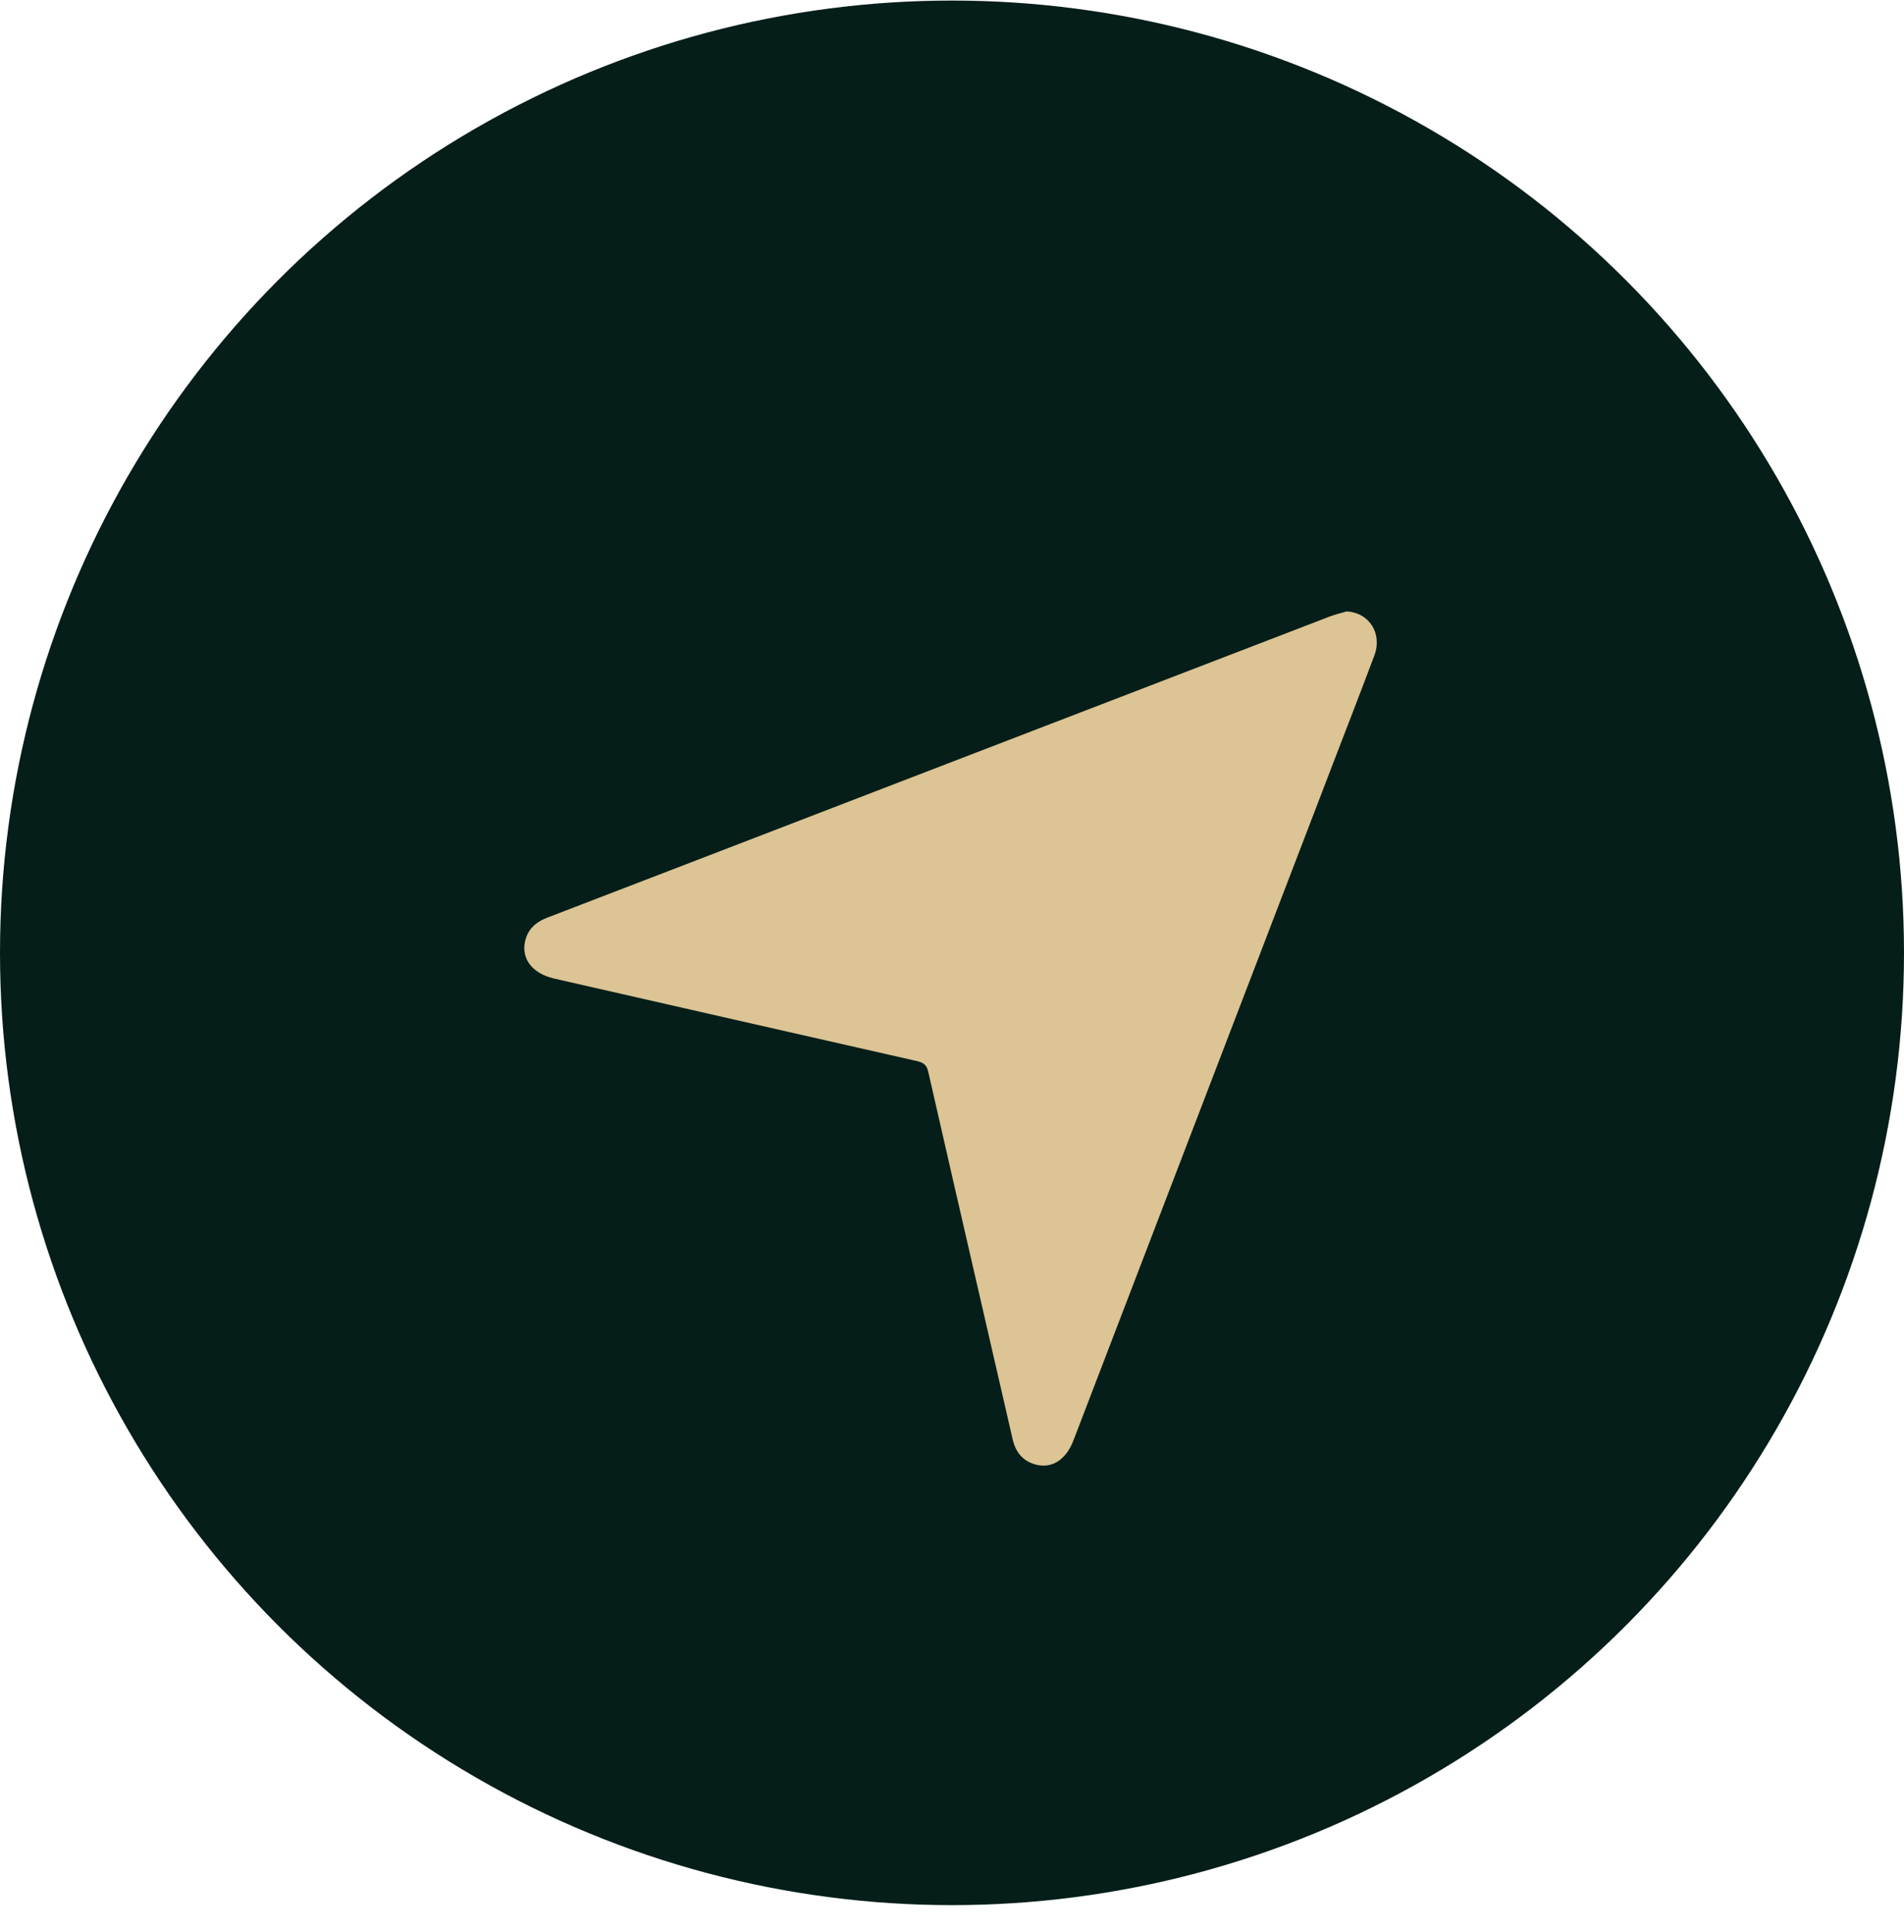
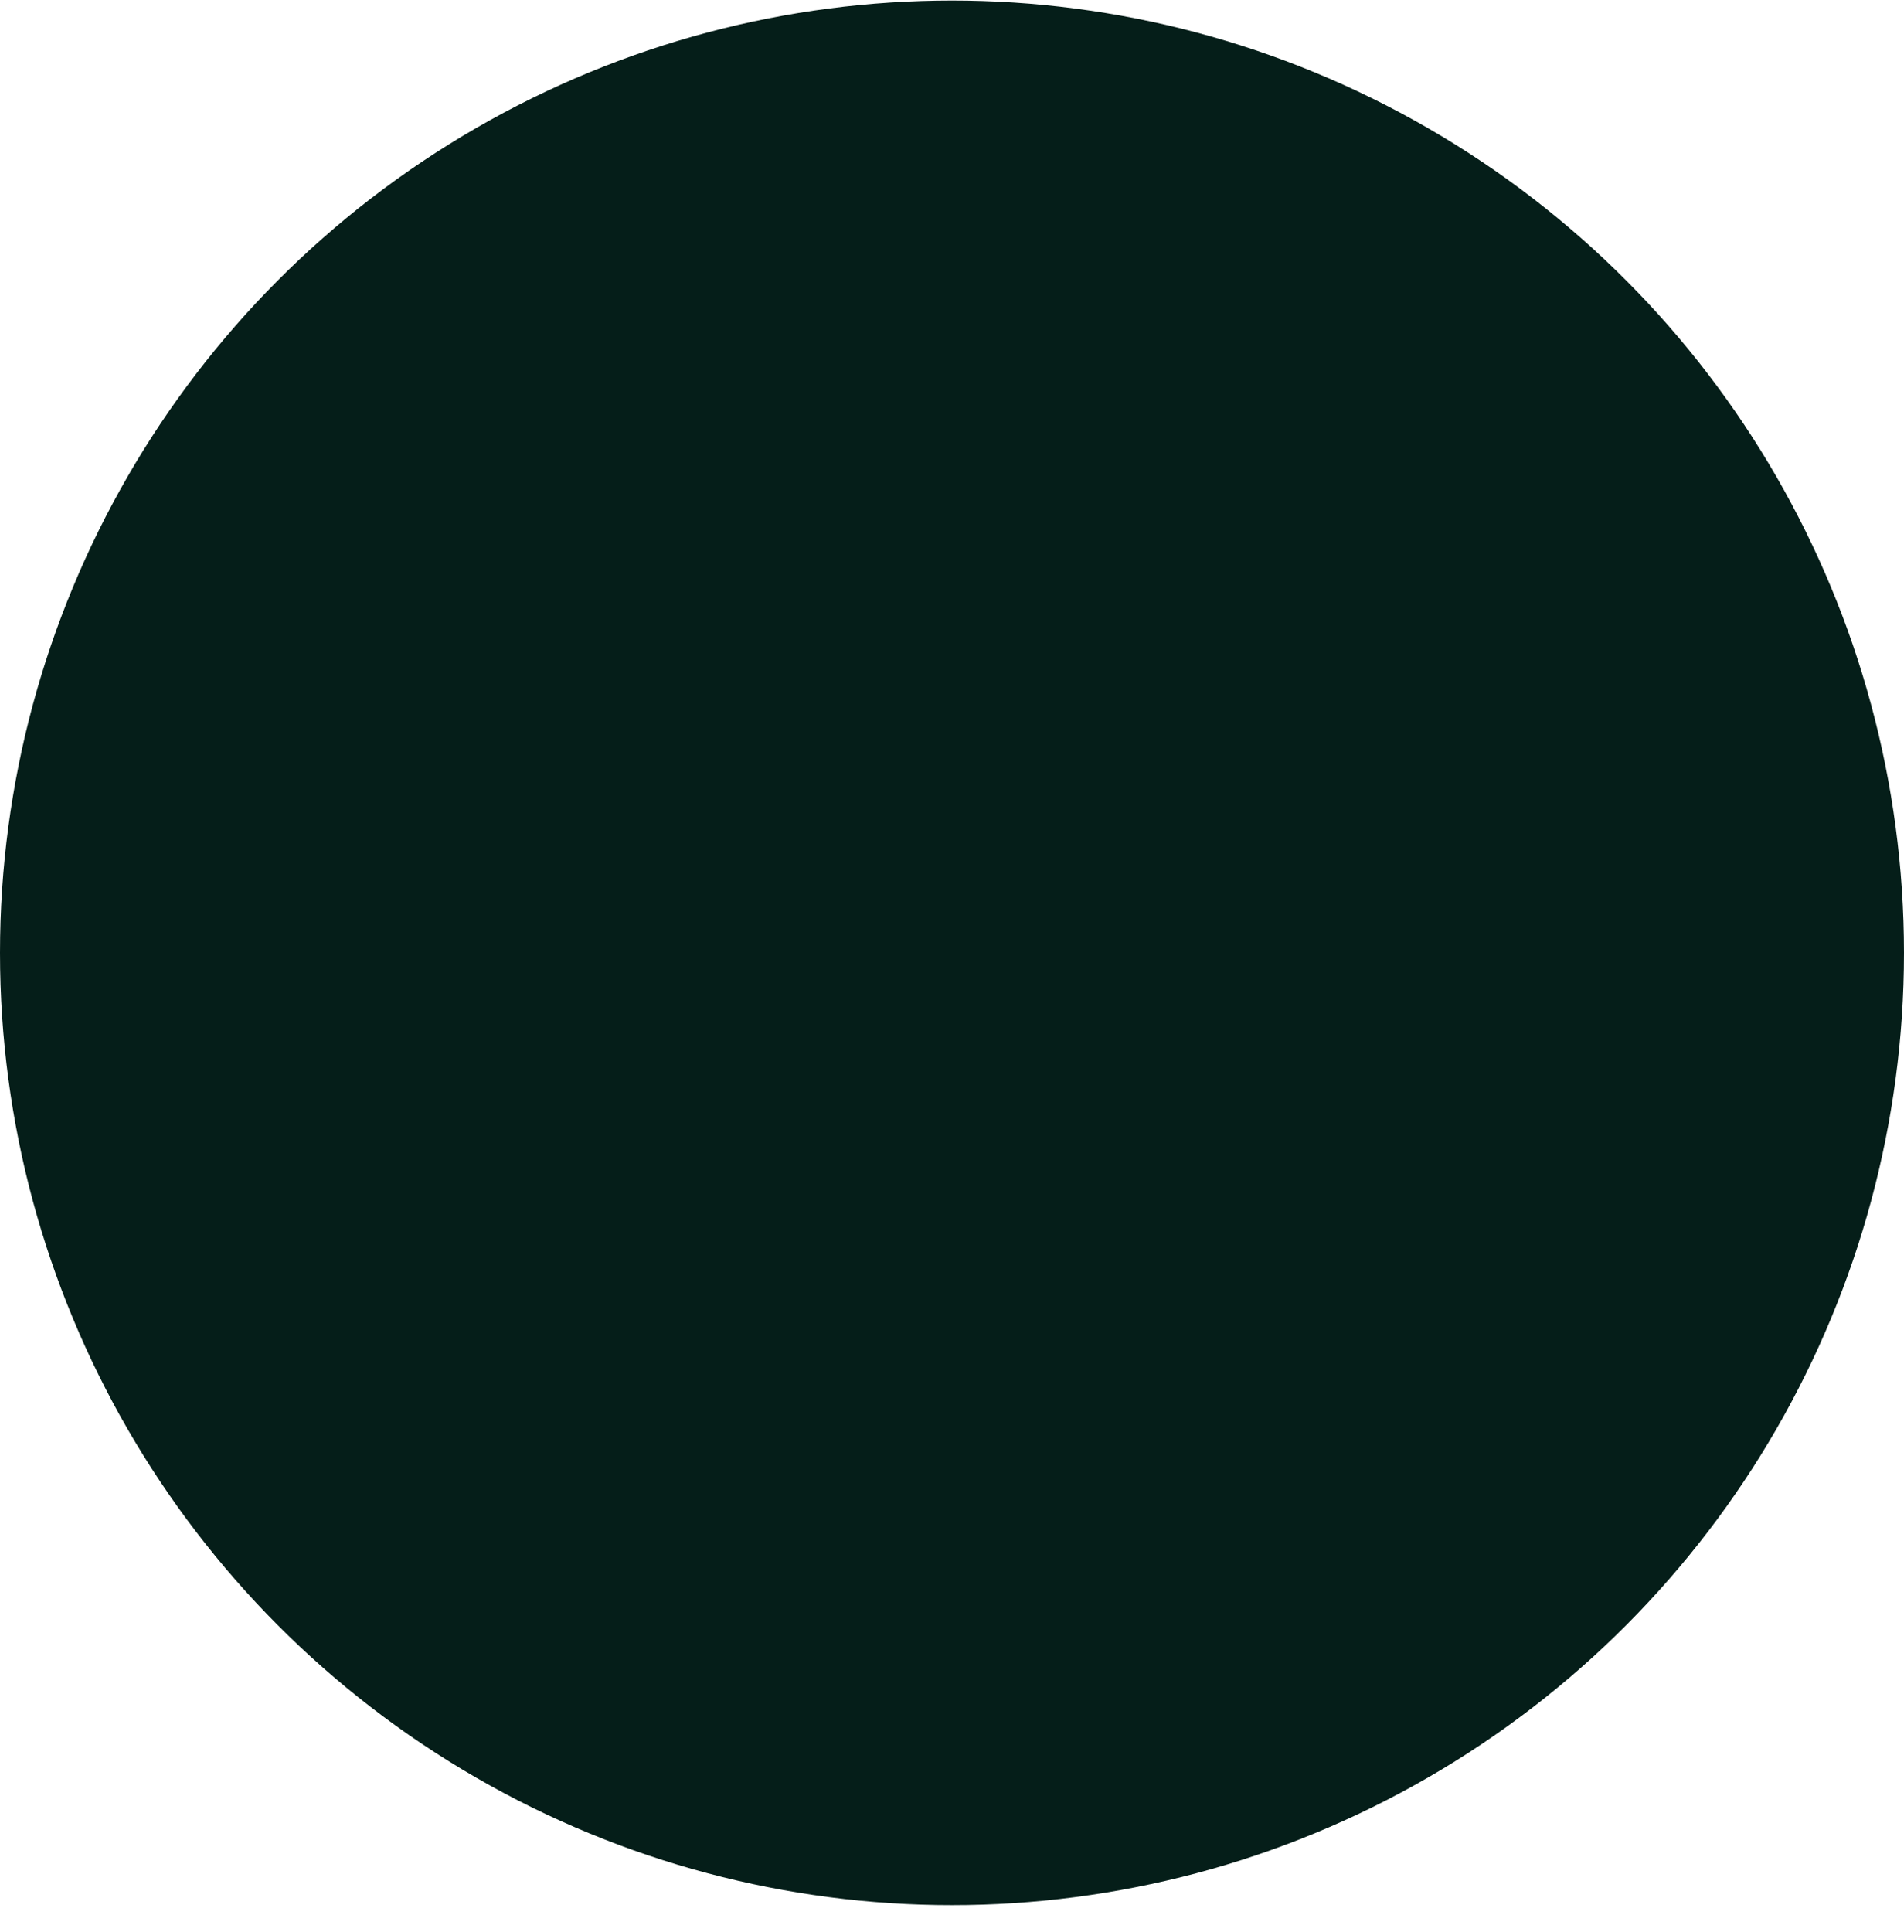
<svg xmlns="http://www.w3.org/2000/svg" width="69" height="70" viewBox="0 0 69 70" fill="none">
  <circle cx="34.5" cy="34.52" r="34.5" fill="#051E19" />
-   <path d="M48.795 22.152C49.612 22.186 50.108 22.948 49.805 23.751C49.312 25.064 48.803 26.372 48.3 27.681C45.166 35.851 42.032 44.022 38.898 52.192C38.644 52.856 38.157 53.193 37.599 53.074C37.095 52.967 36.81 52.634 36.697 52.14C36.326 50.526 35.955 48.912 35.583 47.298C34.933 44.474 34.28 41.65 33.638 38.824C33.583 38.58 33.461 38.494 33.236 38.443C28.85 37.45 24.466 36.451 20.082 35.452C19.24 35.26 18.828 34.659 19.067 33.966C19.197 33.59 19.479 33.381 19.844 33.241C24.074 31.617 28.301 29.987 32.528 28.36C37.743 26.352 42.958 24.345 48.174 22.341C48.376 22.264 48.588 22.215 48.795 22.152V22.152Z" fill="#DCC494" />
</svg>